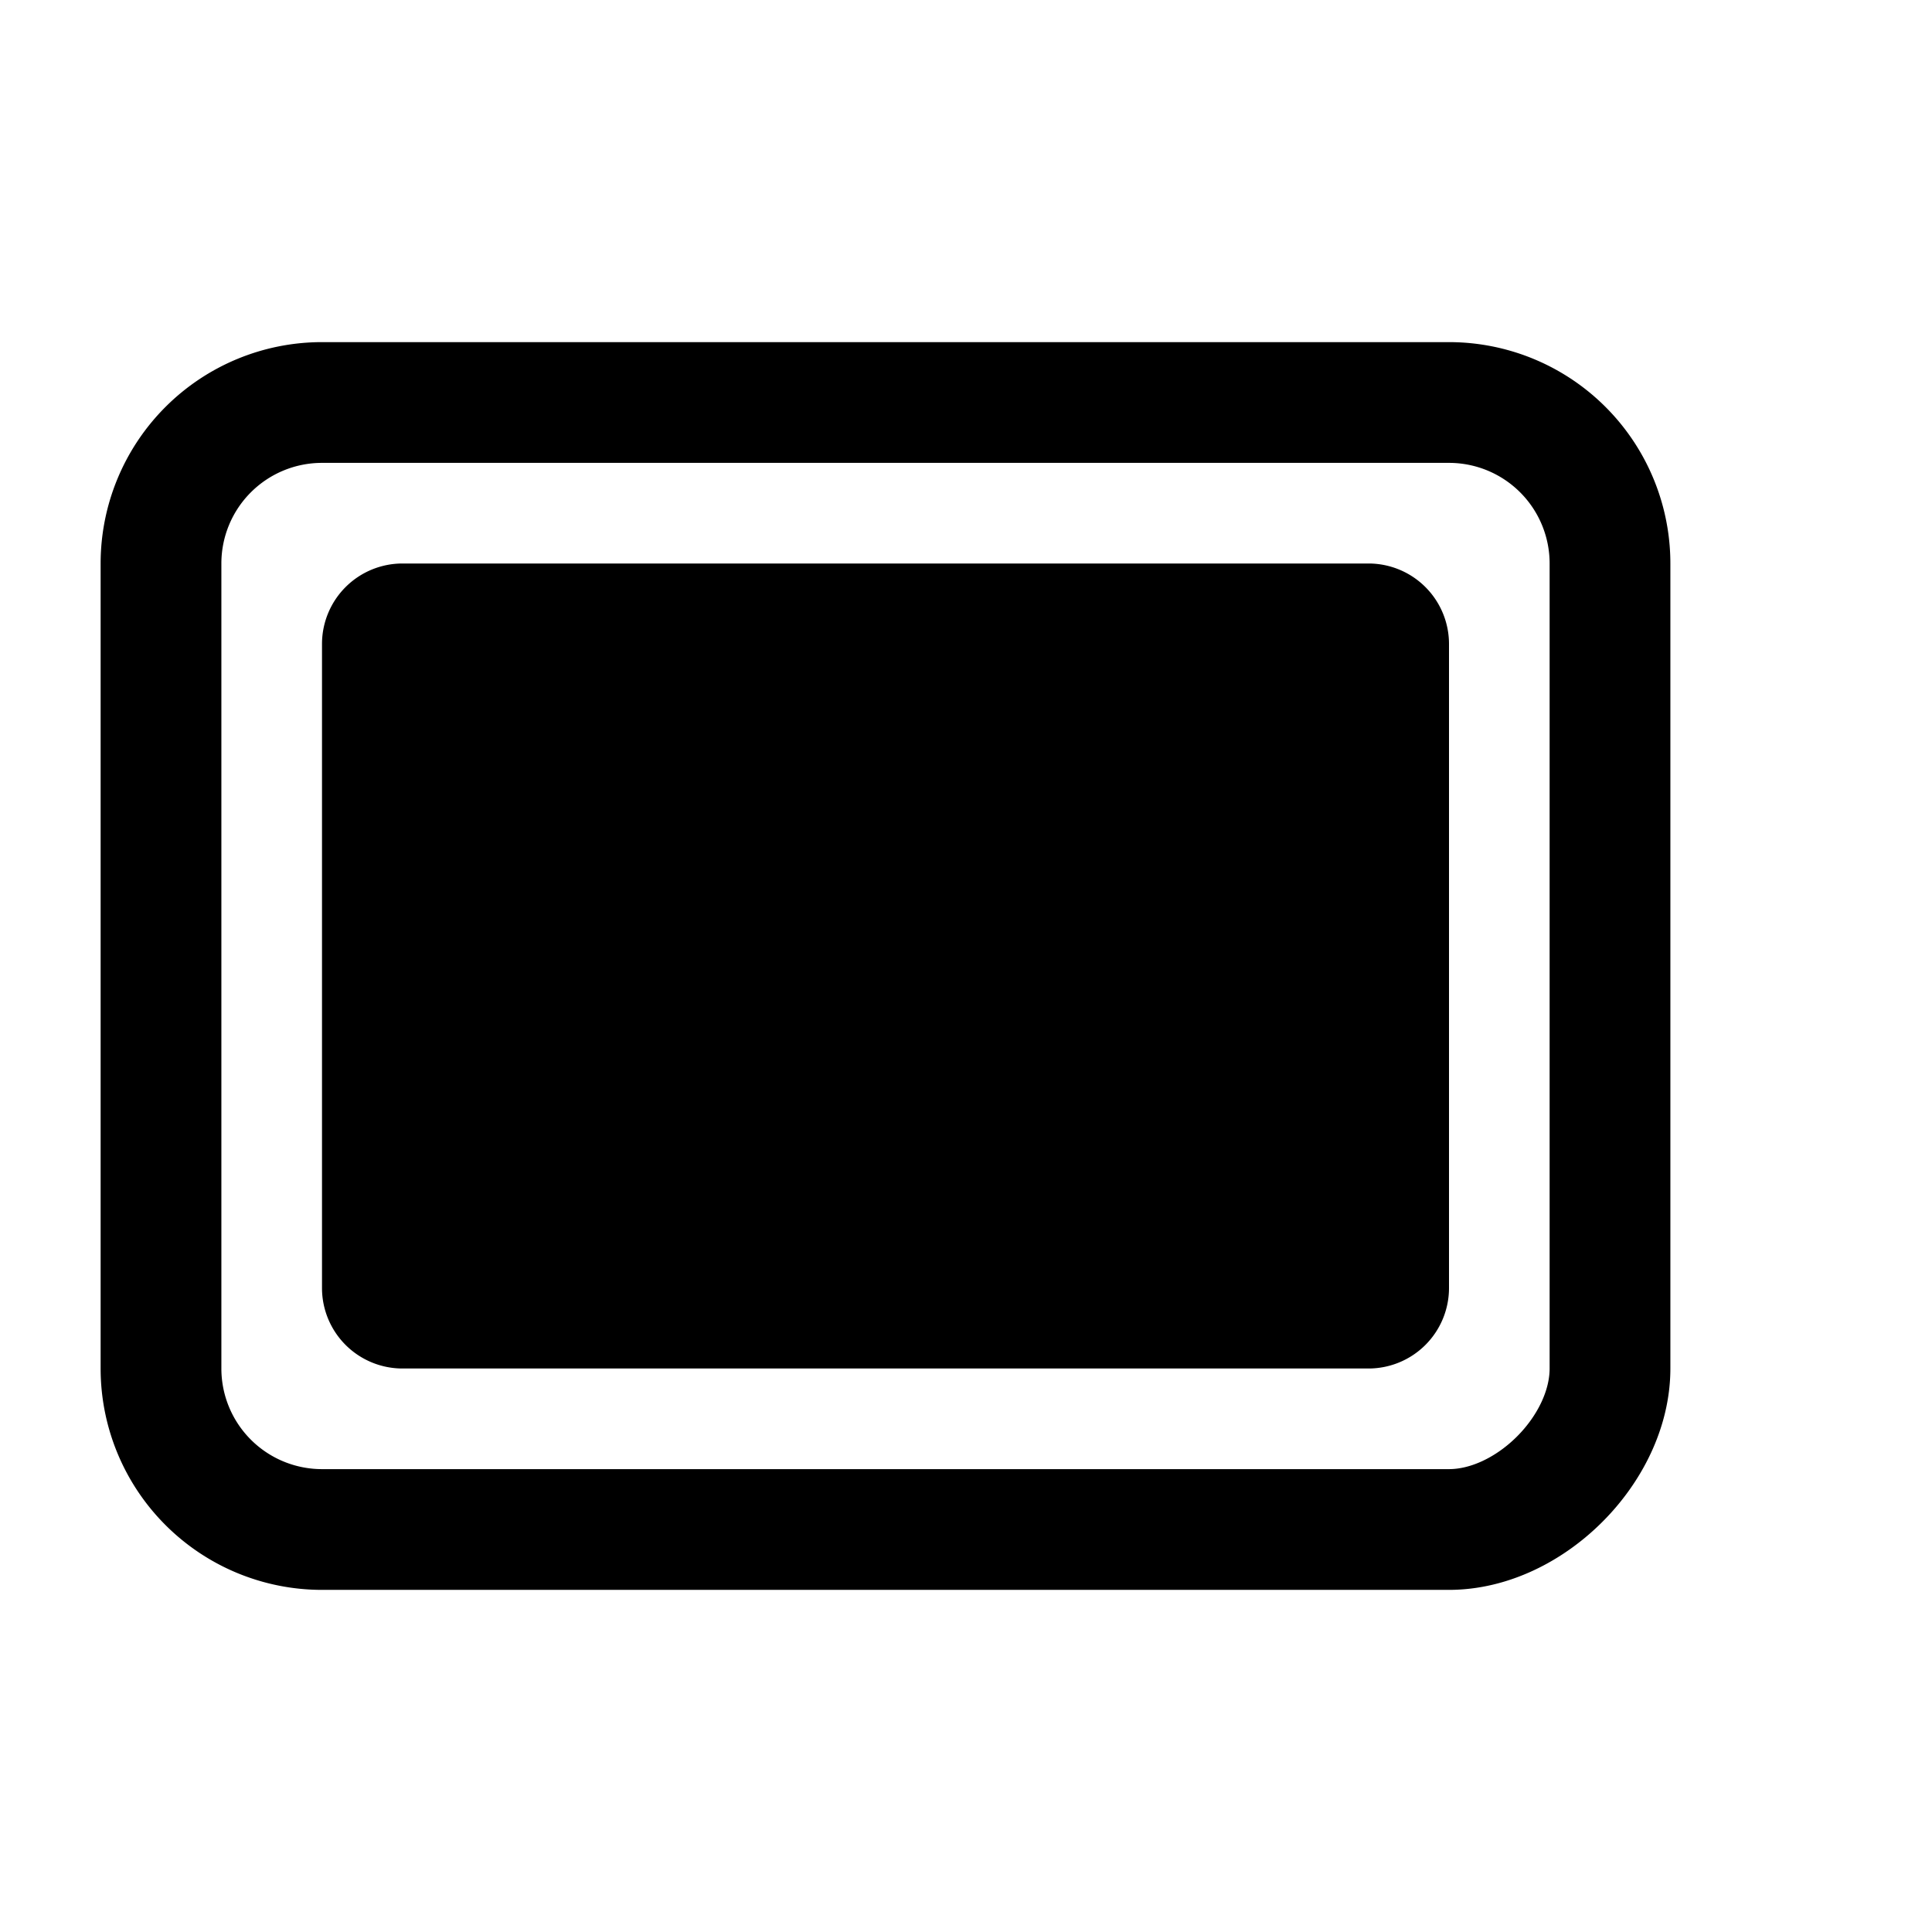
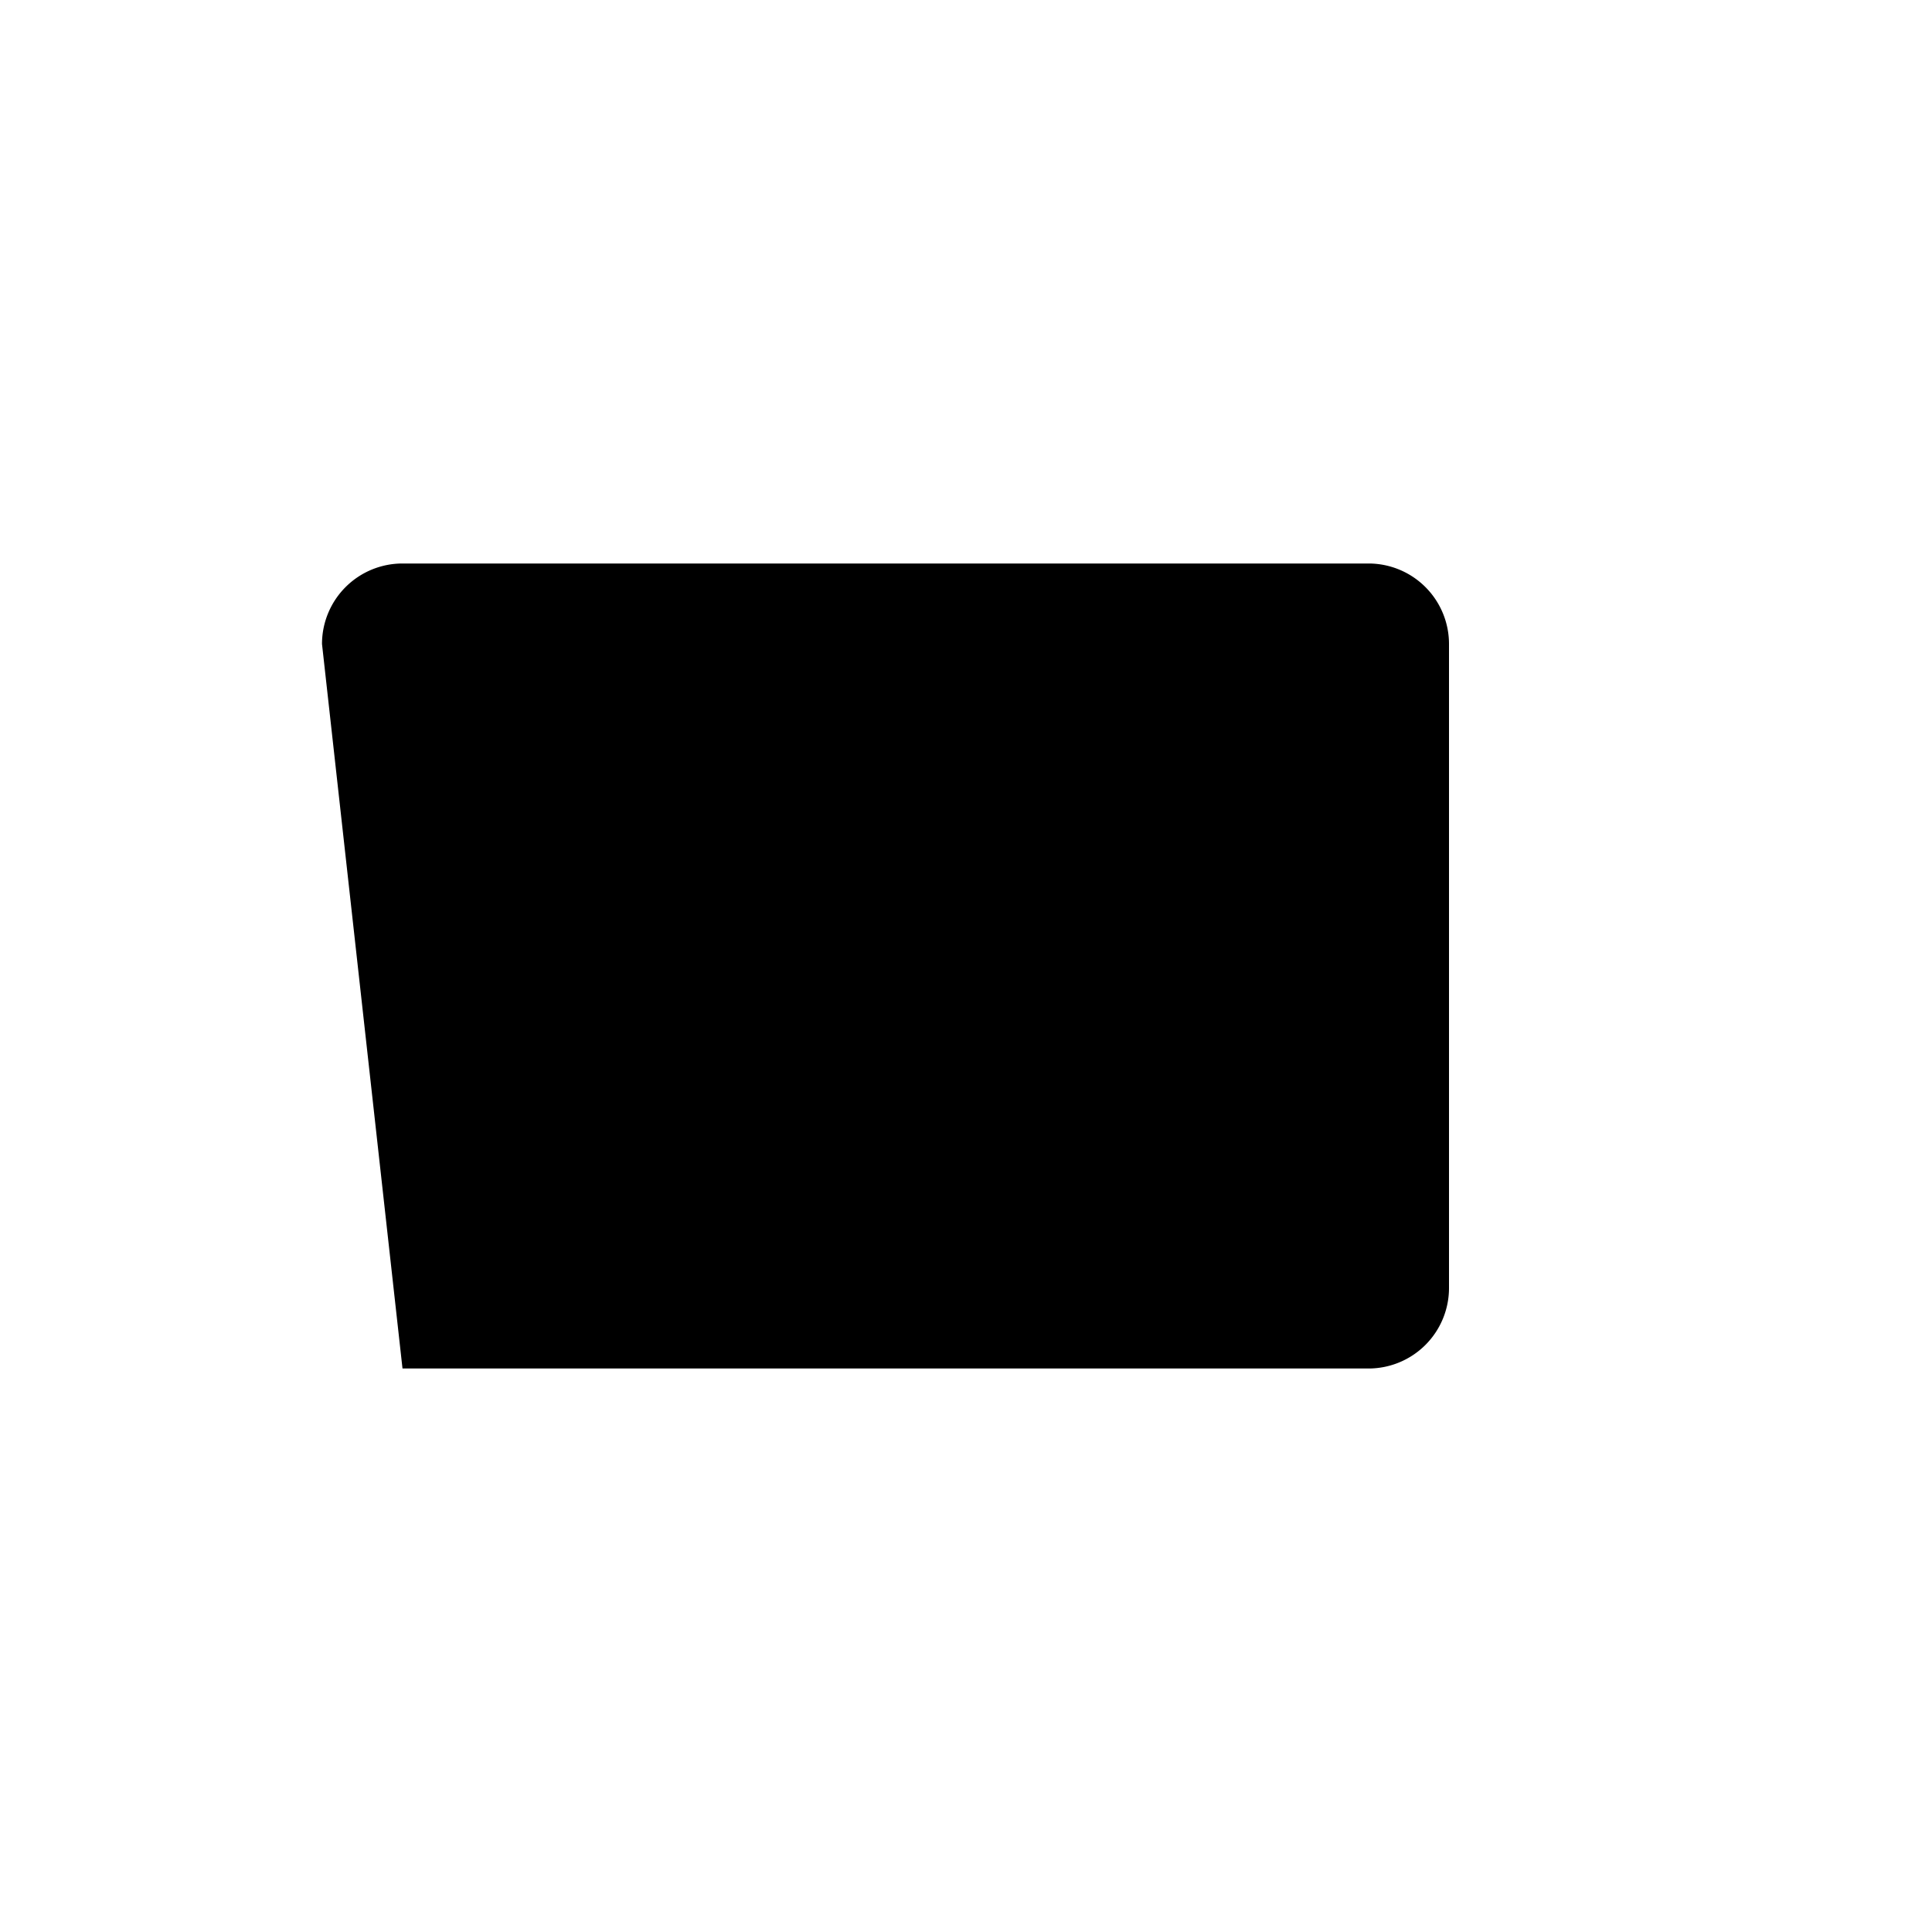
<svg xmlns="http://www.w3.org/2000/svg" width="24" height="24" viewBox="0 0 24 24" fill="none">
-   <path d="M 18 19 h -14 a 2 2 0 0 1 -2 -2 v -10 a 2 2 0 0 1 2 -2 h 14 a 2 2 0 0 1 2 2 v 10 C 20 18 19 19 18 19" stroke="currentColor" stroke-width="1.5" />
-   <path d="M 4 7 m 0 1 a 1 1 0 0 1 1 -1 h 12 a 1 1 0 0 1 1 1 v 8 a 1 1 0 0 1 -1 1 h -12 a 1 1 0 0 1 -1 -1 z" fill="currentColor" />
+   <path d="M 4 7 m 0 1 a 1 1 0 0 1 1 -1 h 12 a 1 1 0 0 1 1 1 v 8 a 1 1 0 0 1 -1 1 h -12 z" fill="currentColor" />
</svg>